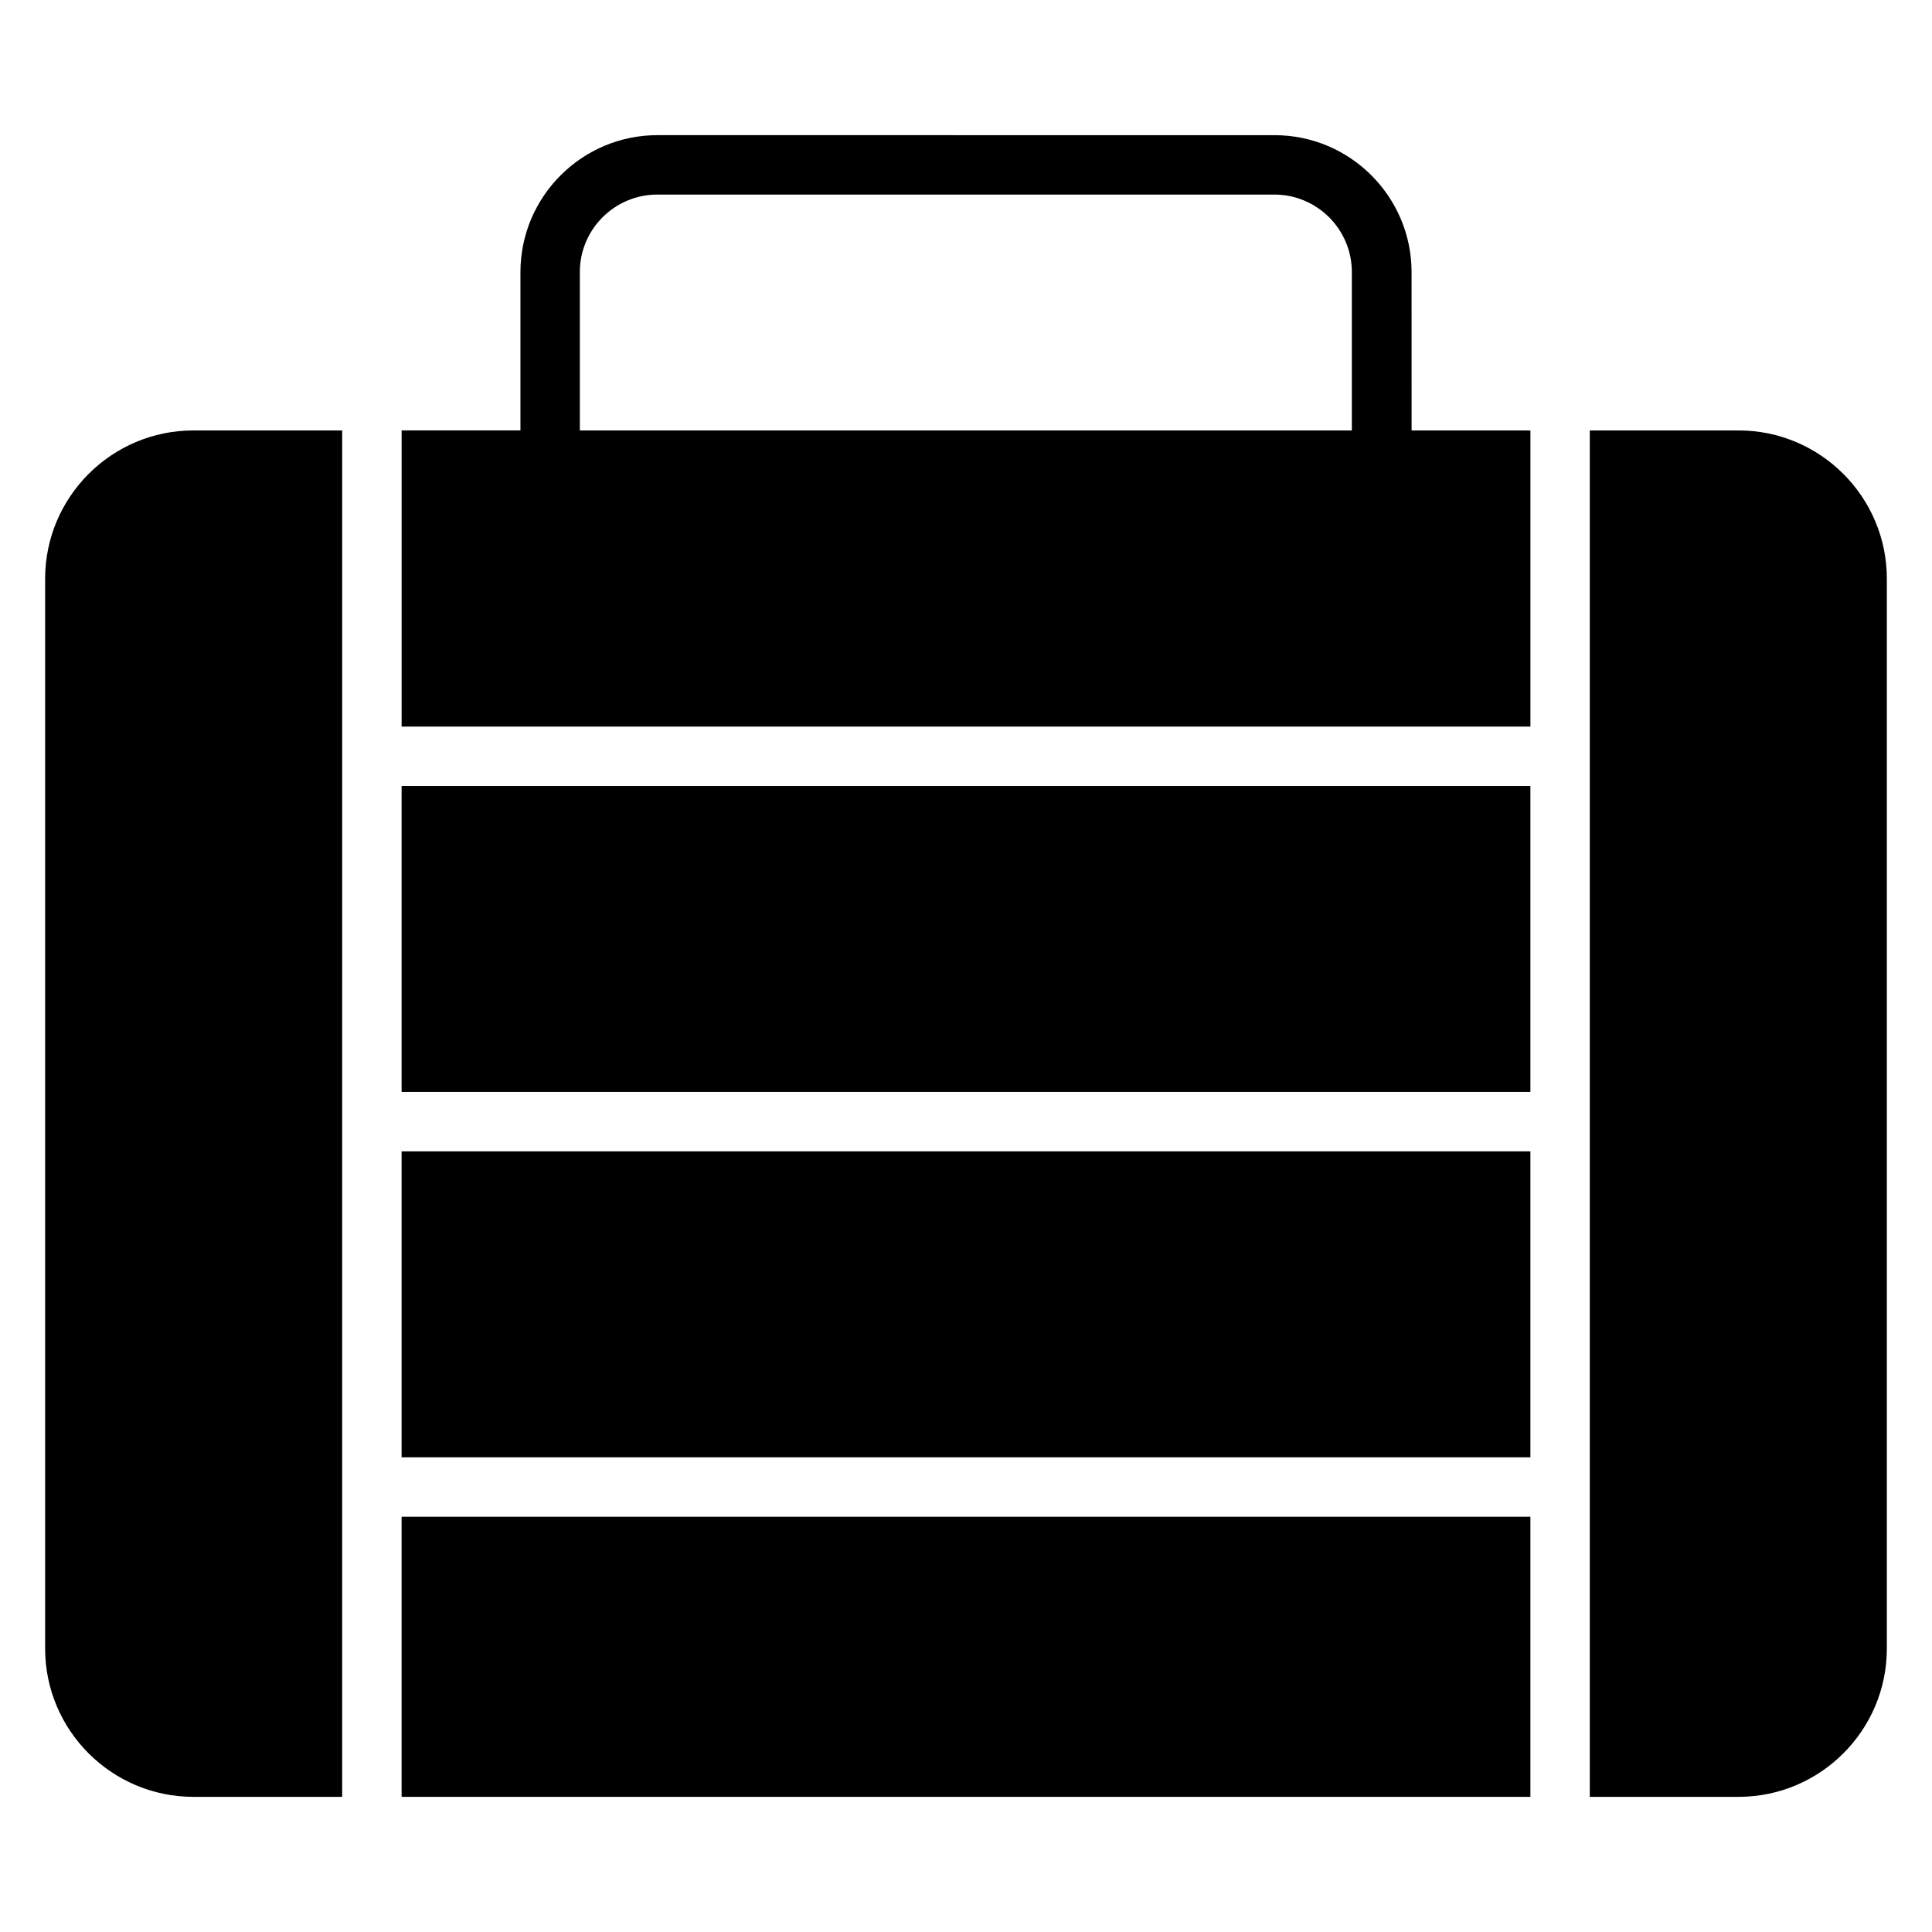
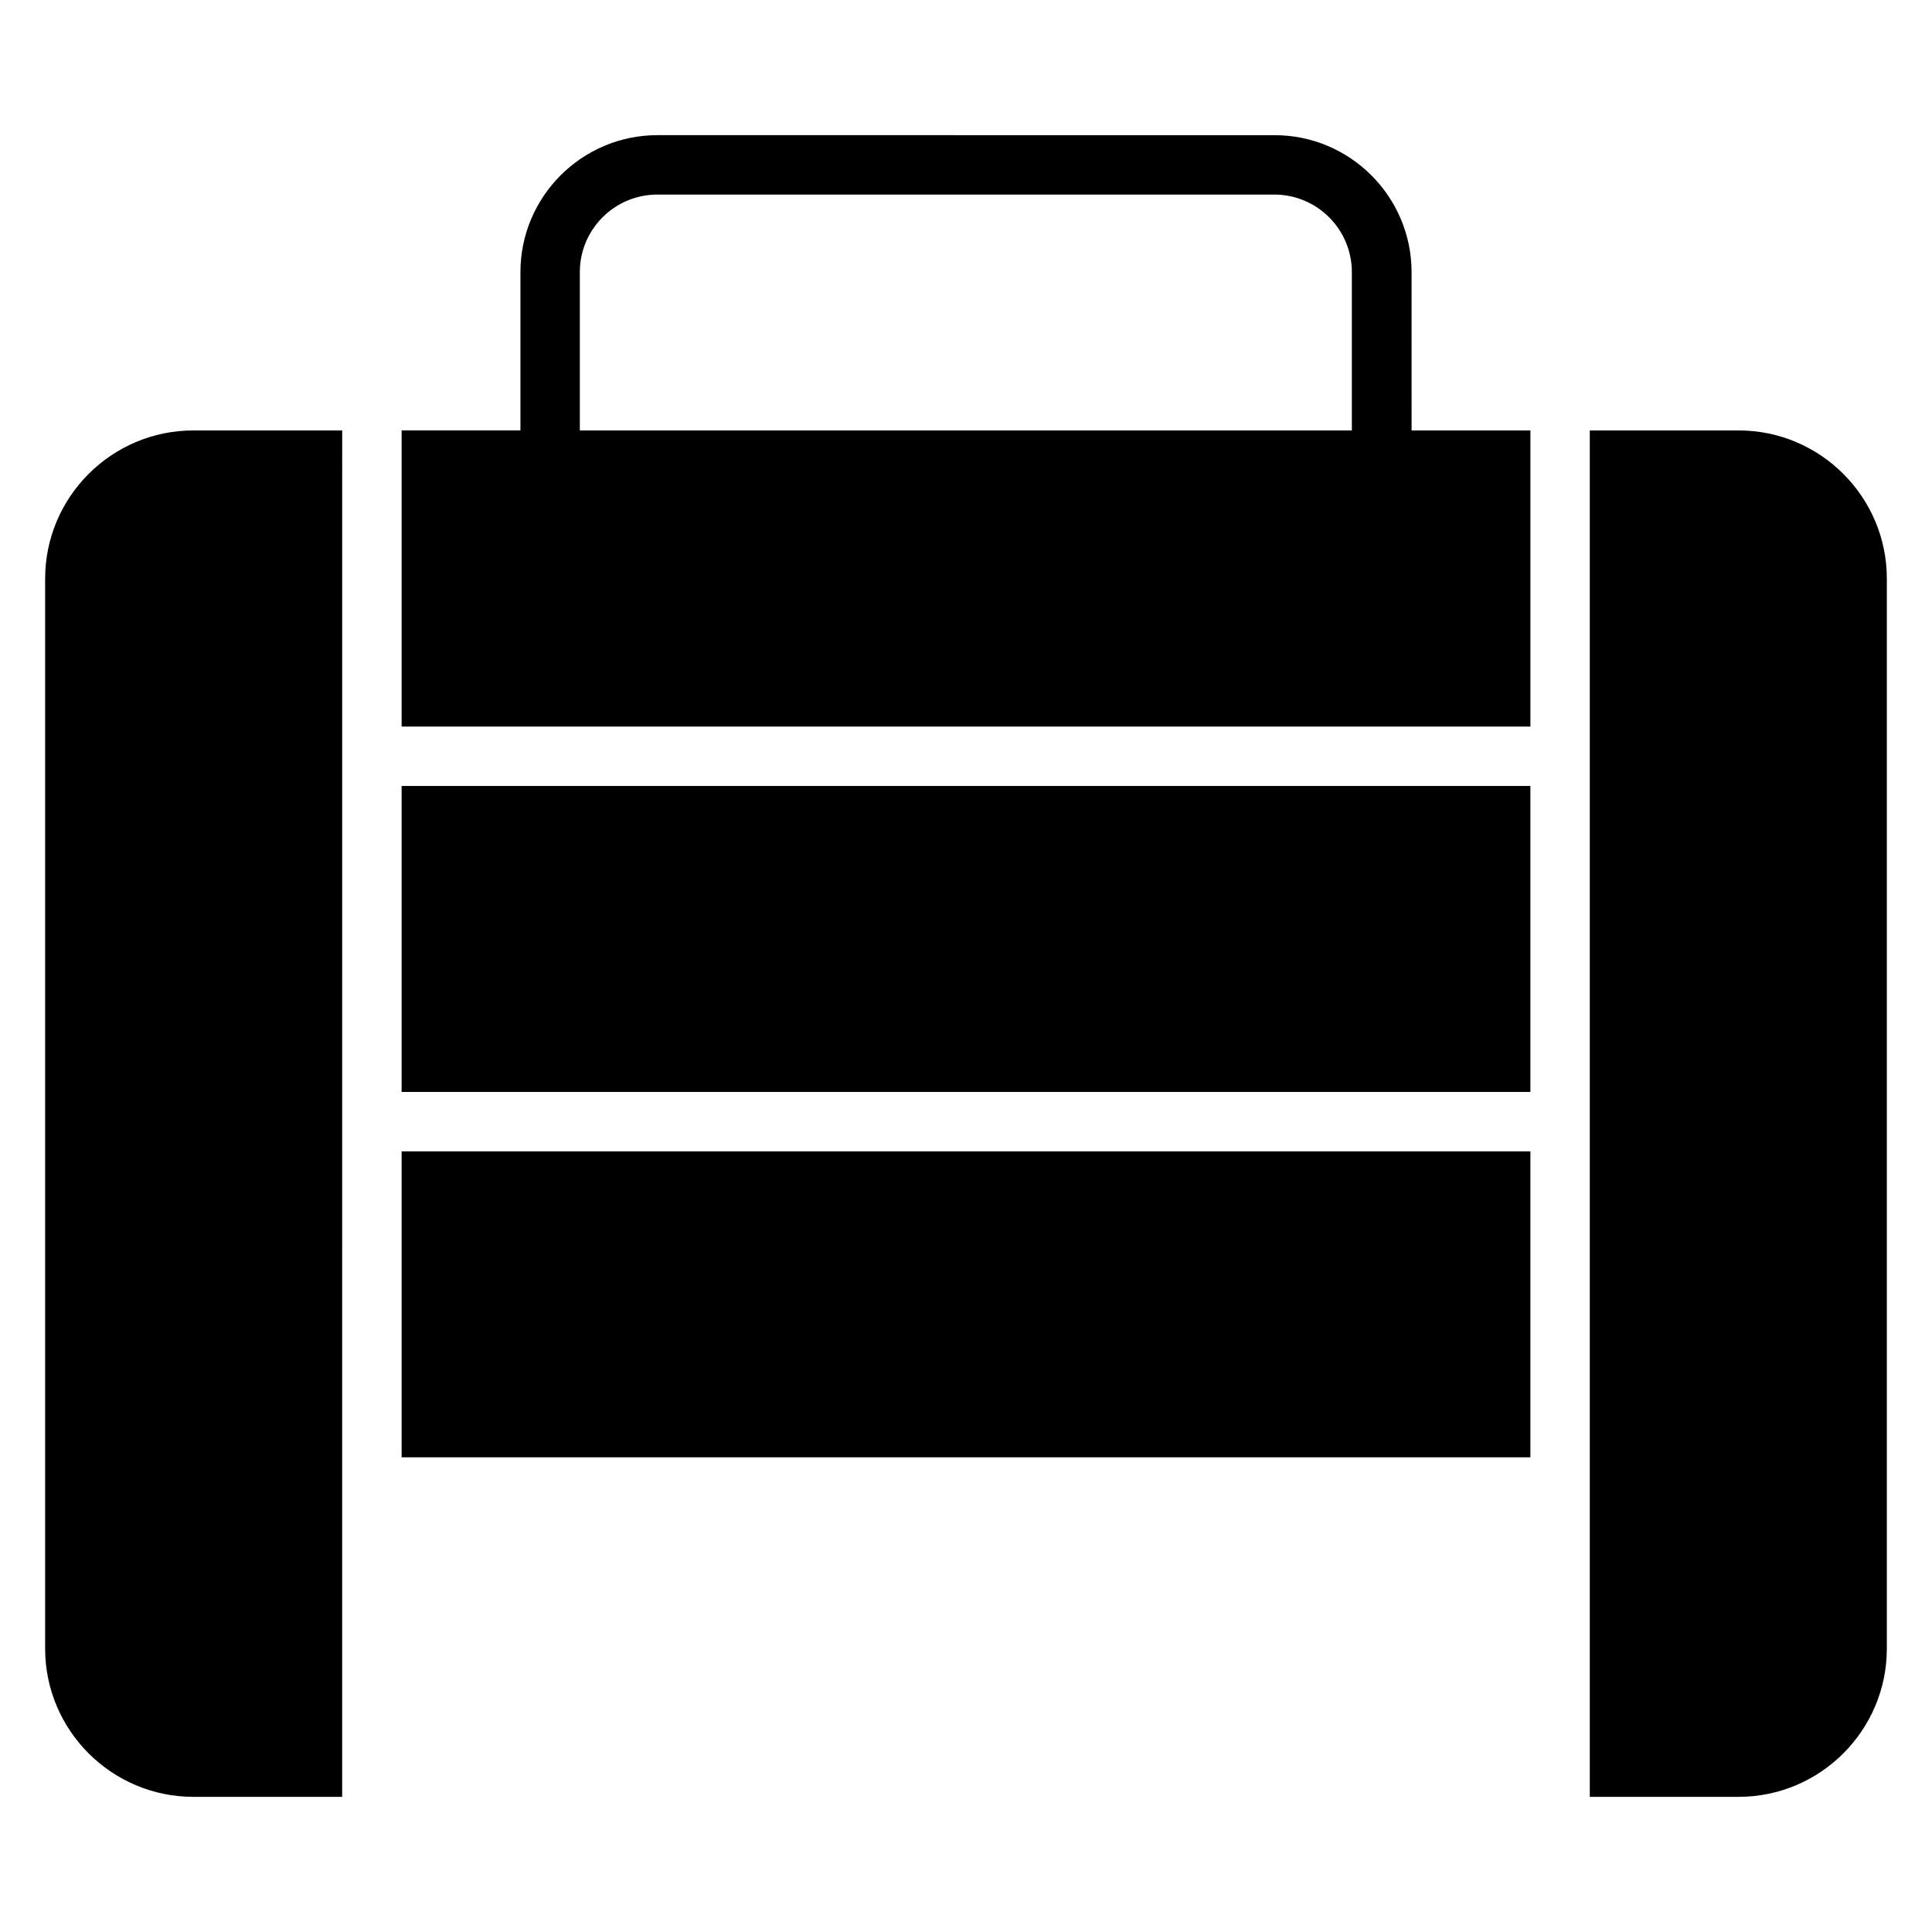
<svg xmlns="http://www.w3.org/2000/svg" fill="#000000" width="800px" height="800px" version="1.1" viewBox="144 144 512 512">
  <g>
    <path d="m518.08 216.11c0-19.996-16.297-36.289-36.289-36.289l-163.58-0.004c-19.996 0-36.289 16.297-36.289 36.289v41.957h-31.488v78.484l299.14 0.004v-78.484h-31.488zm-220.42 0c0-11.336 9.211-20.547 20.547-20.547h163.5c11.336 0 20.547 9.211 20.547 20.547v41.957h-204.59v-41.957z" />
-     <path d="m250.43 545.95h299.14v74.234h-299.14z" />
    <path d="m250.43 352.29h299.14v81.082h-299.14z" />
    <path d="m604.75 258.07h-39.438v362.11h39.438c21.648 0 39.281-17.633 39.281-39.281v-283.55c0-21.648-17.633-39.281-39.281-39.281z" />
    <path d="m250.43 449.12h299.14v81.082h-299.14z" />
    <path d="m155.96 297.35v283.55c0 21.648 17.633 39.281 39.281 39.281h39.438l0.004-362.11h-39.441c-21.648 0-39.281 17.633-39.281 39.281z" />
  </g>
</svg>